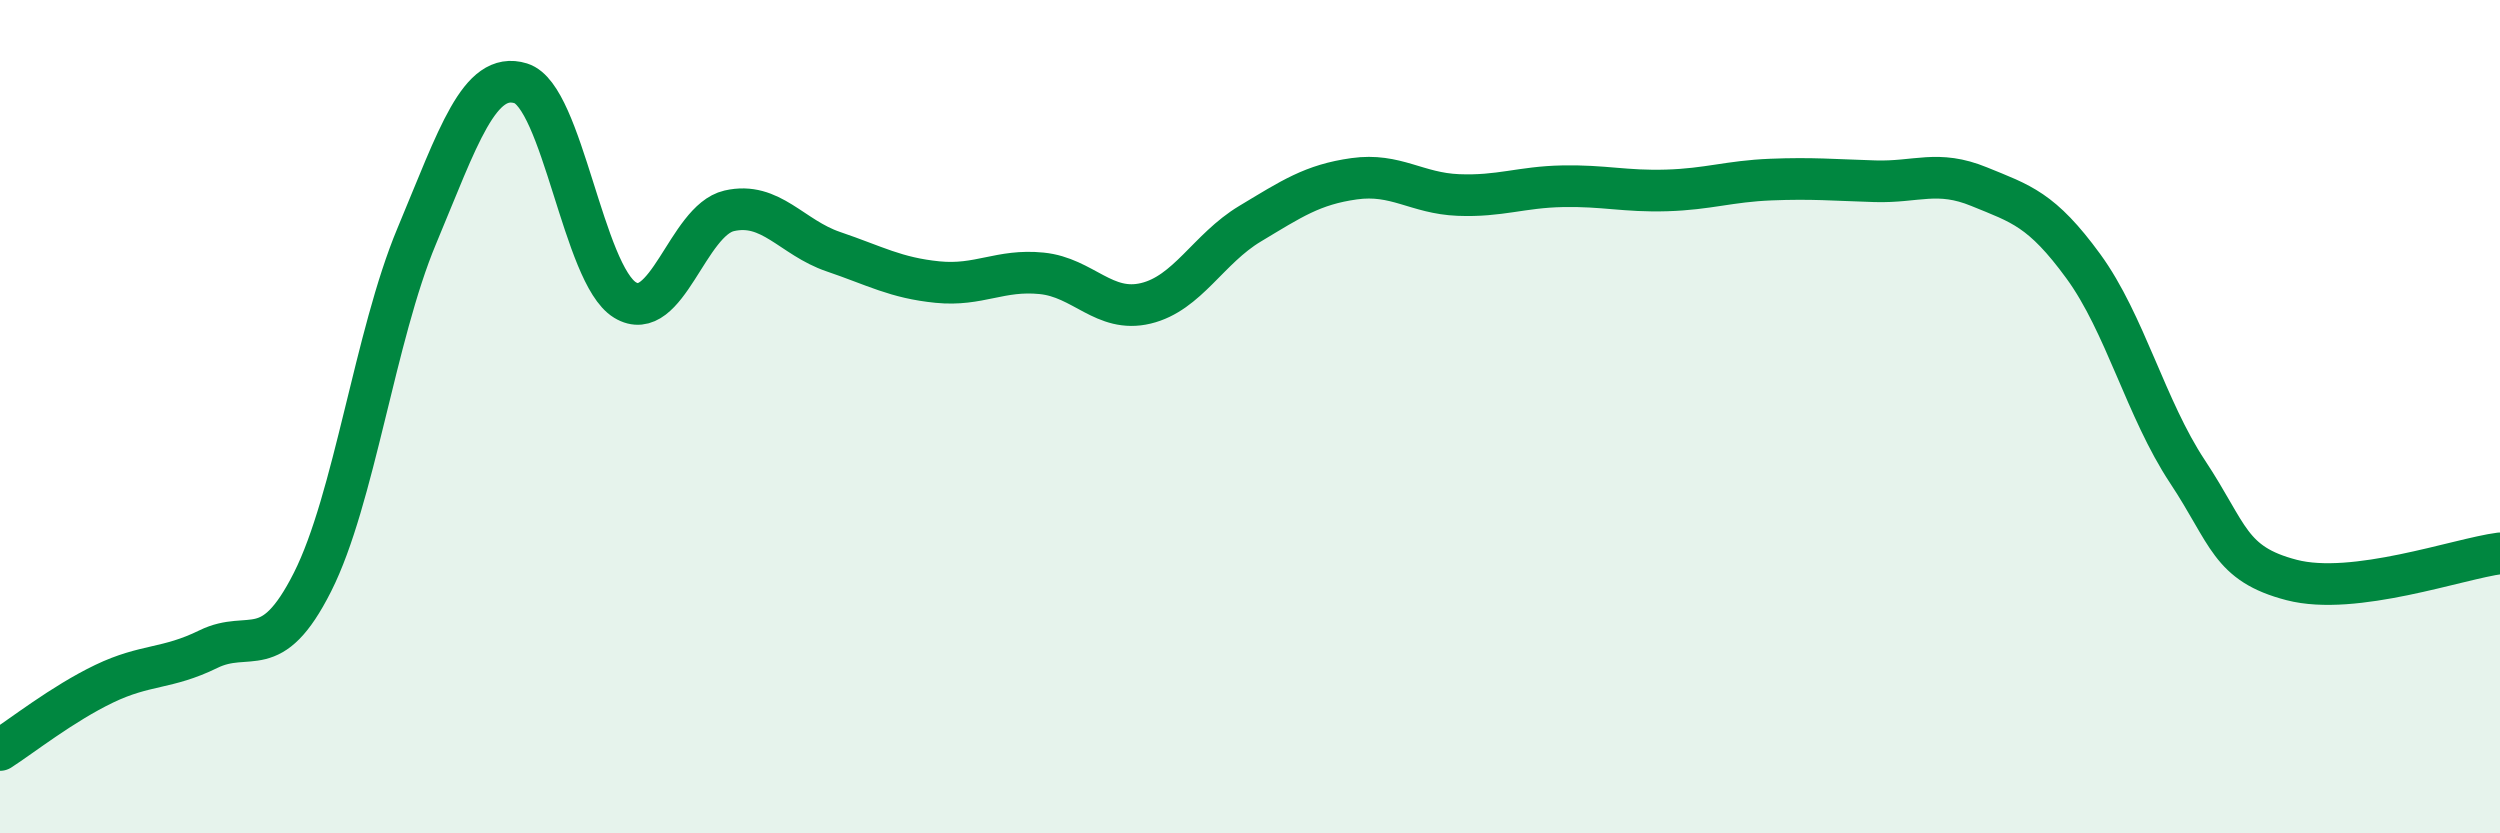
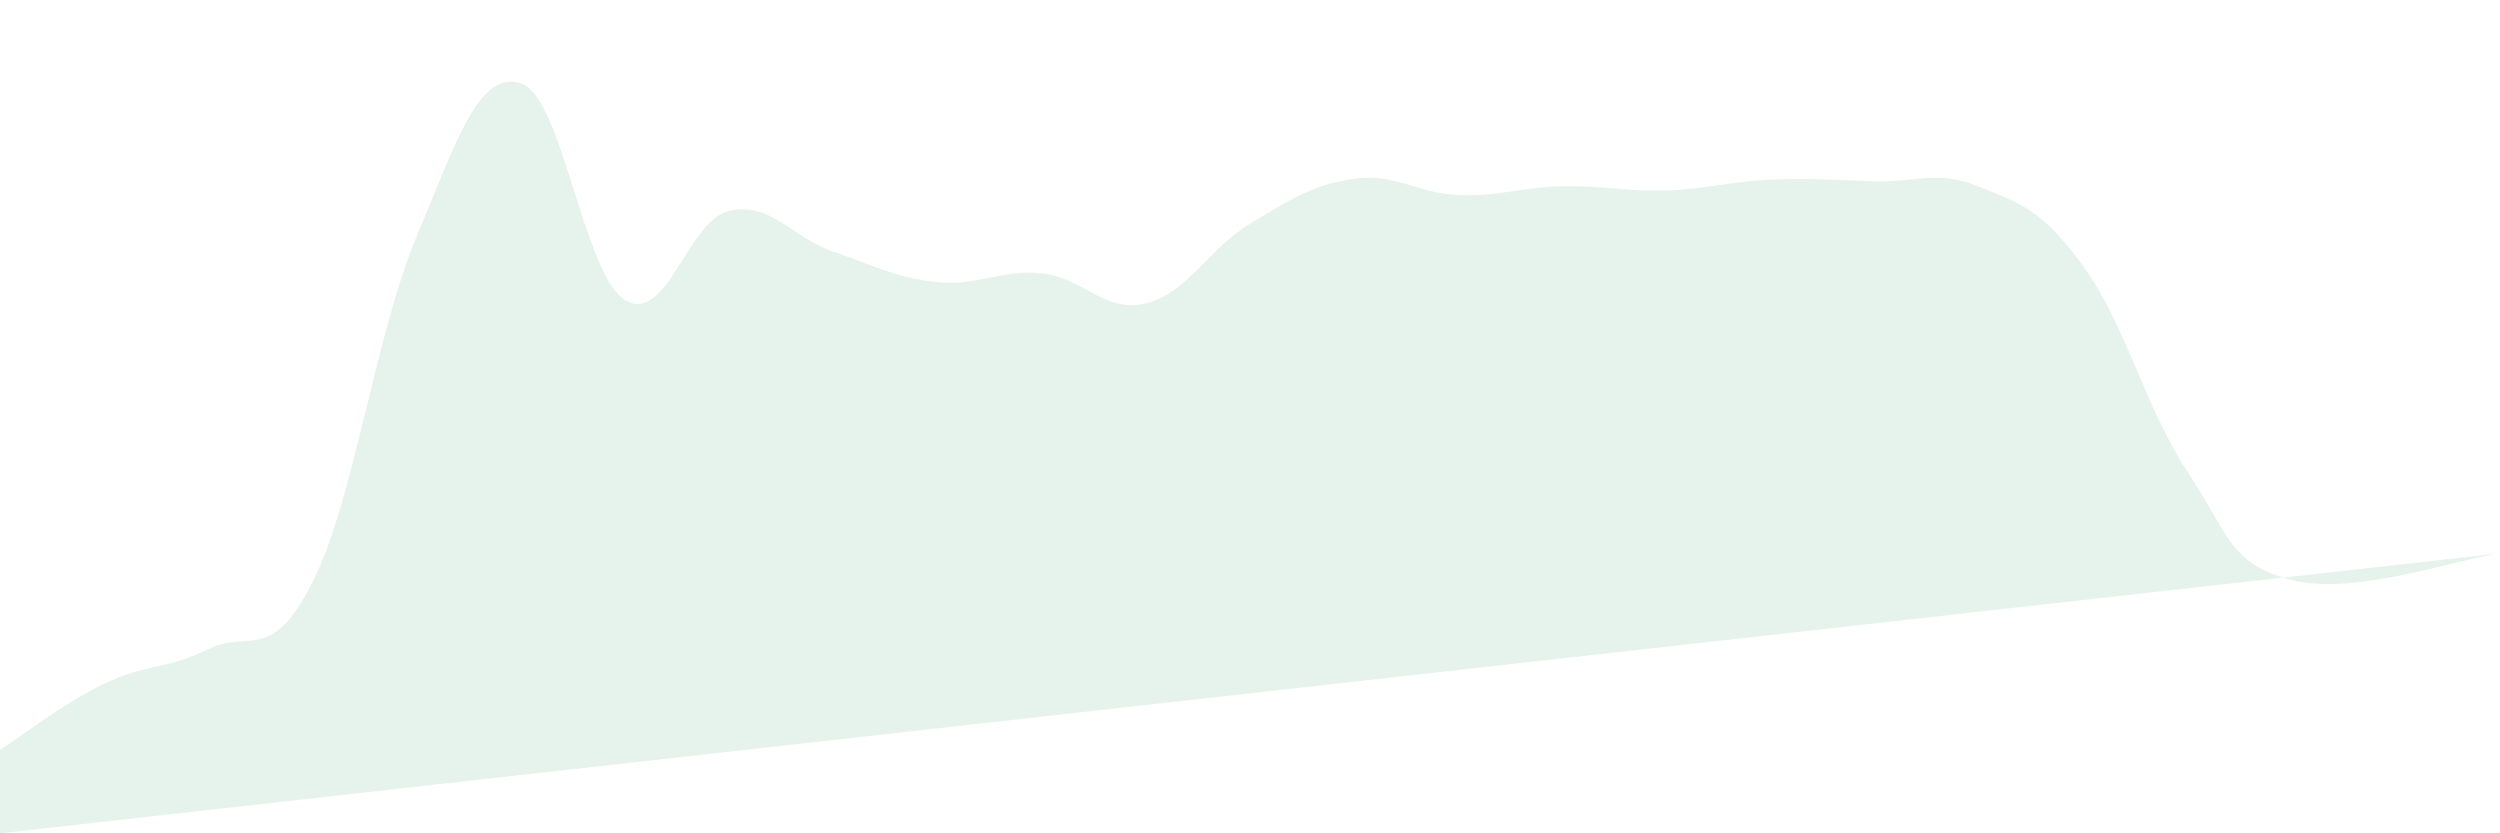
<svg xmlns="http://www.w3.org/2000/svg" width="60" height="20" viewBox="0 0 60 20">
-   <path d="M 0,18 C 0.5,17.68 1.5,16.89 2.5,16.41 C 3.5,15.93 4,16.07 5,15.58 C 6,15.09 6.5,15.95 7.5,13.97 C 8.5,11.99 9,8.06 10,5.67 C 11,3.28 11.5,1.69 12.5,2 C 13.5,2.31 14,6.59 15,7.2 C 16,7.81 16.5,5.29 17.5,5.06 C 18.5,4.83 19,5.7 20,6.04 C 21,6.38 21.5,6.67 22.5,6.77 C 23.5,6.87 24,6.46 25,6.56 C 26,6.66 26.5,7.52 27.5,7.28 C 28.5,7.04 29,5.97 30,5.37 C 31,4.77 31.5,4.43 32.5,4.29 C 33.5,4.15 34,4.64 35,4.68 C 36,4.72 36.5,4.49 37.5,4.47 C 38.5,4.45 39,4.6 40,4.57 C 41,4.54 41.5,4.35 42.5,4.31 C 43.5,4.27 44,4.32 45,4.35 C 46,4.38 46.5,4.07 47.5,4.48 C 48.5,4.89 49,5.02 50,6.39 C 51,7.76 51.5,9.81 52.5,11.32 C 53.5,12.83 53.5,13.53 55,13.92 C 56.5,14.31 59,13.41 60,13.28L60 20L0 20Z" fill="#008740" opacity="0.1" stroke-linecap="round" stroke-linejoin="round" />
-   <path d="M 0,18 C 0.5,17.68 1.5,16.89 2.5,16.41 C 3.5,15.93 4,16.07 5,15.58 C 6,15.09 6.5,15.95 7.5,13.97 C 8.5,11.99 9,8.06 10,5.67 C 11,3.28 11.5,1.69 12.5,2 C 13.5,2.31 14,6.59 15,7.2 C 16,7.81 16.5,5.29 17.5,5.06 C 18.5,4.83 19,5.7 20,6.04 C 21,6.38 21.5,6.67 22.5,6.77 C 23.5,6.87 24,6.46 25,6.56 C 26,6.66 26.5,7.52 27.5,7.28 C 28.5,7.04 29,5.97 30,5.37 C 31,4.77 31.5,4.43 32.5,4.29 C 33.5,4.15 34,4.64 35,4.68 C 36,4.72 36.5,4.49 37.5,4.47 C 38.5,4.45 39,4.6 40,4.57 C 41,4.54 41.5,4.35 42.5,4.31 C 43.5,4.27 44,4.32 45,4.35 C 46,4.38 46.5,4.07 47.5,4.48 C 48.5,4.89 49,5.02 50,6.39 C 51,7.76 51.5,9.81 52.5,11.32 C 53.5,12.83 53.5,13.53 55,13.92 C 56.5,14.31 59,13.41 60,13.28" stroke="#008740" stroke-width="1" fill="none" stroke-linecap="round" stroke-linejoin="round" />
+   <path d="M 0,18 C 0.5,17.68 1.5,16.89 2.5,16.41 C 3.5,15.93 4,16.07 5,15.58 C 6,15.09 6.5,15.95 7.5,13.97 C 8.5,11.99 9,8.06 10,5.67 C 11,3.28 11.5,1.69 12.5,2 C 13.5,2.31 14,6.59 15,7.2 C 16,7.81 16.5,5.29 17.5,5.06 C 18.5,4.83 19,5.7 20,6.04 C 21,6.38 21.5,6.67 22.5,6.77 C 23.5,6.87 24,6.46 25,6.56 C 26,6.66 26.5,7.52 27.5,7.28 C 28.5,7.04 29,5.97 30,5.37 C 31,4.77 31.5,4.43 32.5,4.29 C 33.5,4.15 34,4.64 35,4.68 C 36,4.72 36.5,4.49 37.5,4.47 C 38.5,4.45 39,4.6 40,4.57 C 41,4.54 41.5,4.35 42.5,4.31 C 43.5,4.27 44,4.32 45,4.35 C 46,4.38 46.5,4.07 47.5,4.48 C 48.5,4.89 49,5.02 50,6.39 C 51,7.76 51.5,9.81 52.5,11.32 C 53.5,12.83 53.5,13.53 55,13.92 C 56.5,14.31 59,13.41 60,13.28L0 20Z" fill="#008740" opacity="0.1" stroke-linecap="round" stroke-linejoin="round" />
</svg>